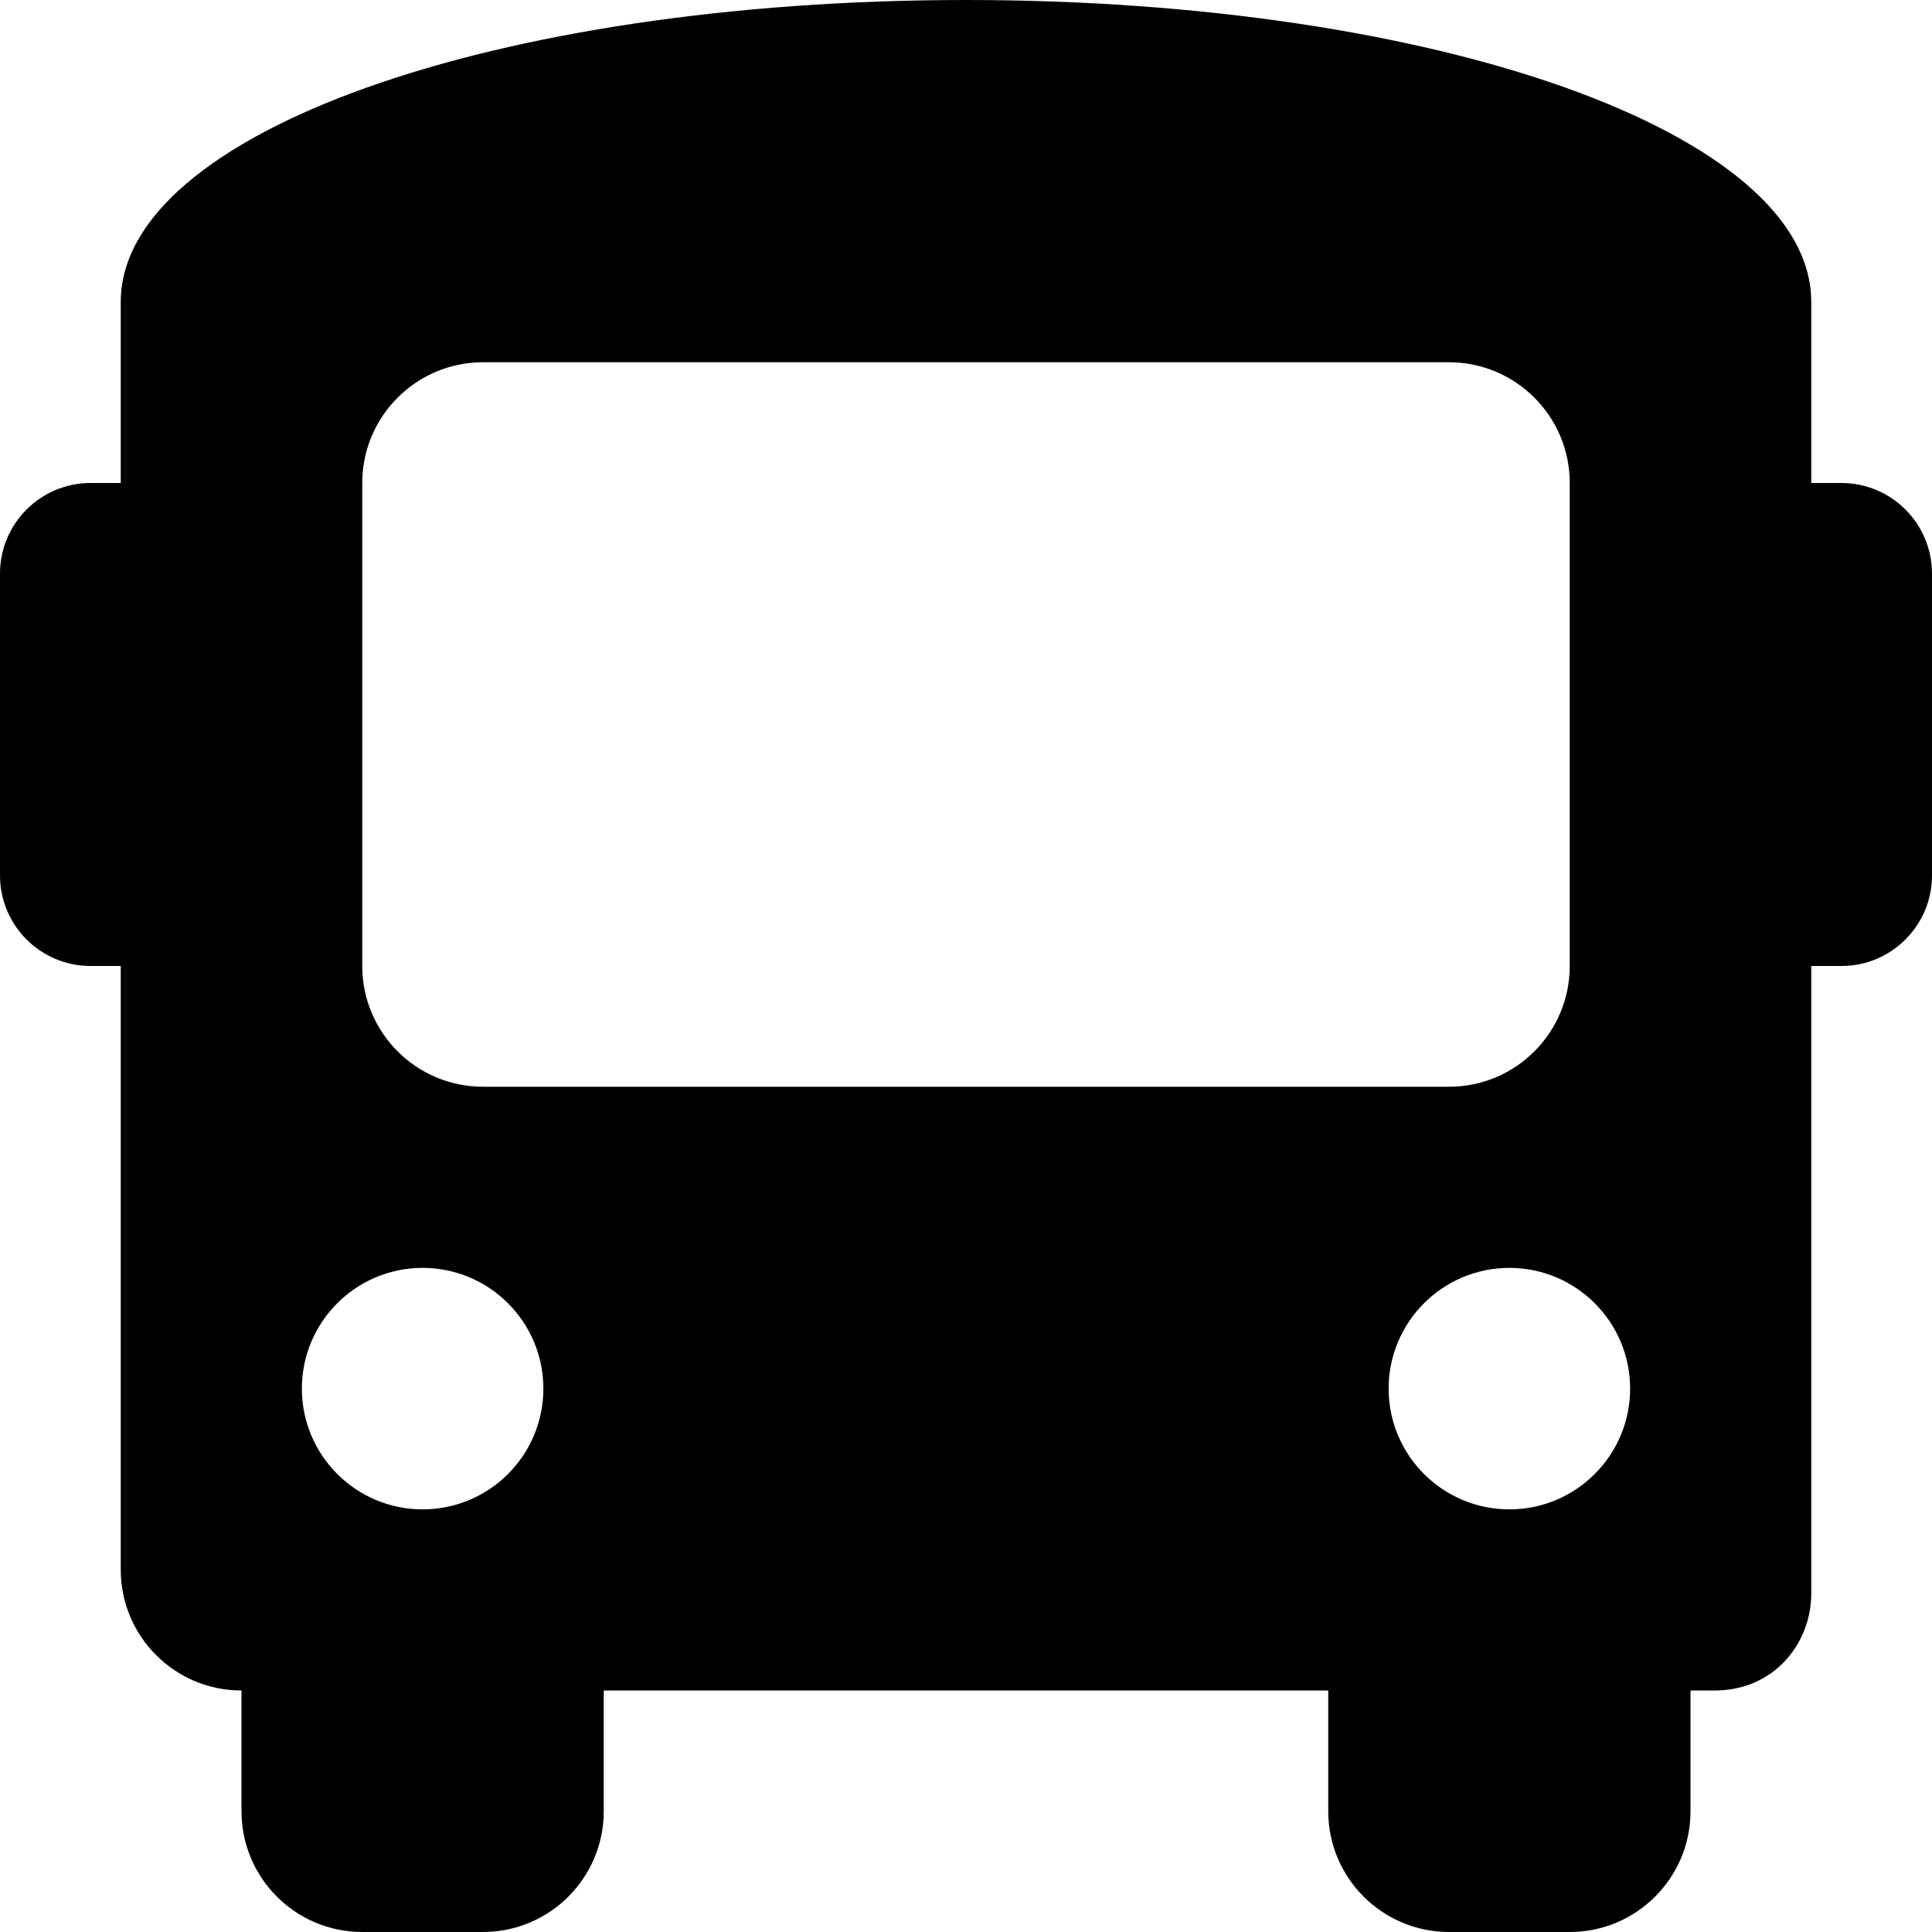
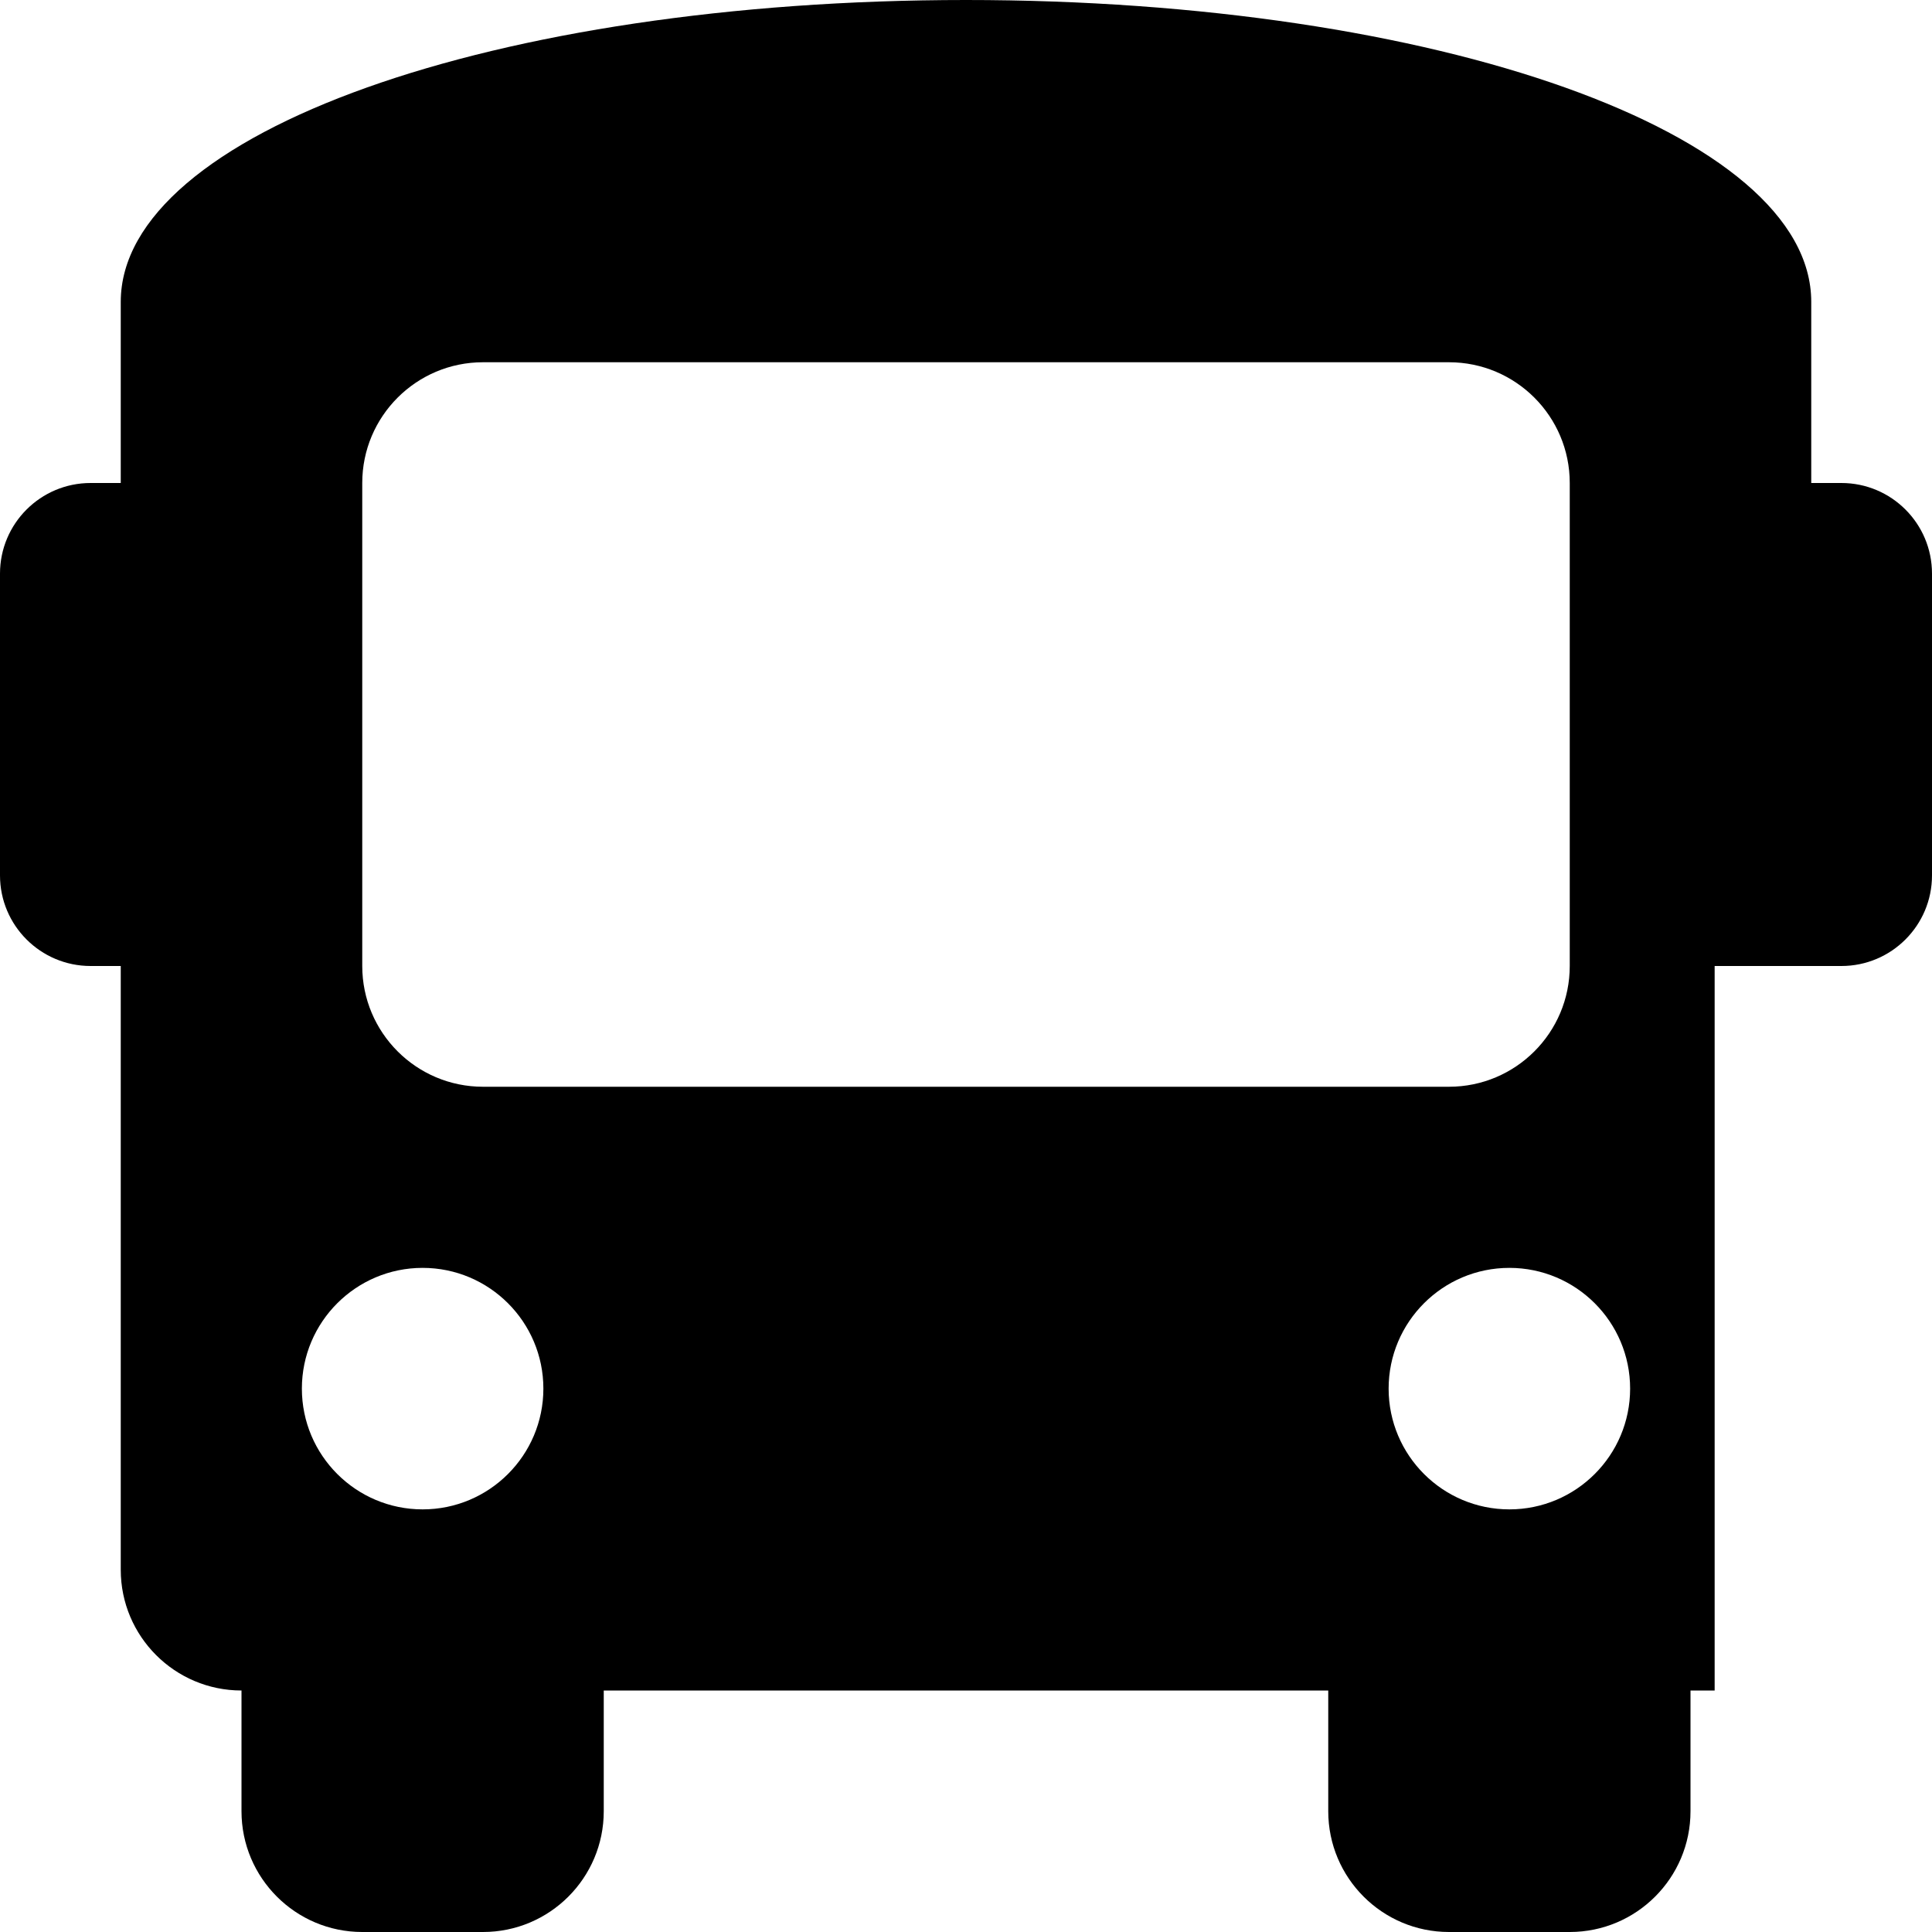
<svg xmlns="http://www.w3.org/2000/svg" width="20" height="20" viewBox="0 0 20 20" fill="none">
-   <path d="M19.062 5H18.75V3.125C18.75 1.375 14.875 0 10 0C5.125 0 1.25 1.375 1.25 3.125V5H0.938C0.42 5 0 5.42 0 5.938V9.062C0 9.58 0.42 10 0.938 10H1.25V16.25C1.25 16.94 1.81 17.5 2.5 17.5V18.75C2.5 19.44 3.06 20 3.75 20H5C5.69 20 6.25 19.44 6.25 18.75V17.5H13.75V18.75C13.75 19.44 14.31 20 15 20H16.25C16.94 20 17.5 19.44 17.5 18.75V17.5H17.75C18.375 17.5 18.75 17 18.75 16.5V10H19.062C19.58 10 20 9.58 20 9.062V5.938C20 5.42 19.58 5 19.062 5ZM4.375 15.625C3.685 15.625 3.125 15.065 3.125 14.375C3.125 13.685 3.685 13.125 4.375 13.125C5.065 13.125 5.625 13.685 5.625 14.375C5.625 15.065 5.065 15.625 4.375 15.625ZM5 11.25C4.31 11.25 3.75 10.69 3.75 10V5C3.75 4.31 4.31 3.75 5 3.75H15C15.69 3.75 16.25 4.31 16.25 5V10C16.25 10.69 15.69 11.25 15 11.25H5ZM15.625 15.625C14.935 15.625 14.375 15.065 14.375 14.375C14.375 13.685 14.935 13.125 15.625 13.125C16.315 13.125 16.875 13.685 16.875 14.375C16.875 15.065 16.315 15.625 15.625 15.625Z" fill="black" />
+   <path d="M19.062 5H18.75V3.125C18.75 1.375 14.875 0 10 0C5.125 0 1.25 1.375 1.25 3.125V5H0.938C0.42 5 0 5.42 0 5.938V9.062C0 9.58 0.42 10 0.938 10H1.25V16.25C1.25 16.94 1.81 17.5 2.5 17.5V18.75C2.5 19.44 3.06 20 3.75 20H5C5.69 20 6.25 19.44 6.25 18.75V17.5H13.75V18.75C13.75 19.44 14.31 20 15 20H16.25C16.94 20 17.5 19.44 17.5 18.75V17.5H17.75V10H19.062C19.58 10 20 9.58 20 9.062V5.938C20 5.42 19.58 5 19.062 5ZM4.375 15.625C3.685 15.625 3.125 15.065 3.125 14.375C3.125 13.685 3.685 13.125 4.375 13.125C5.065 13.125 5.625 13.685 5.625 14.375C5.625 15.065 5.065 15.625 4.375 15.625ZM5 11.25C4.31 11.25 3.75 10.69 3.75 10V5C3.75 4.31 4.31 3.75 5 3.75H15C15.69 3.75 16.25 4.31 16.25 5V10C16.25 10.69 15.69 11.25 15 11.25H5ZM15.625 15.625C14.935 15.625 14.375 15.065 14.375 14.375C14.375 13.685 14.935 13.125 15.625 13.125C16.315 13.125 16.875 13.685 16.875 14.375C16.875 15.065 16.315 15.625 15.625 15.625Z" fill="black" />
</svg>